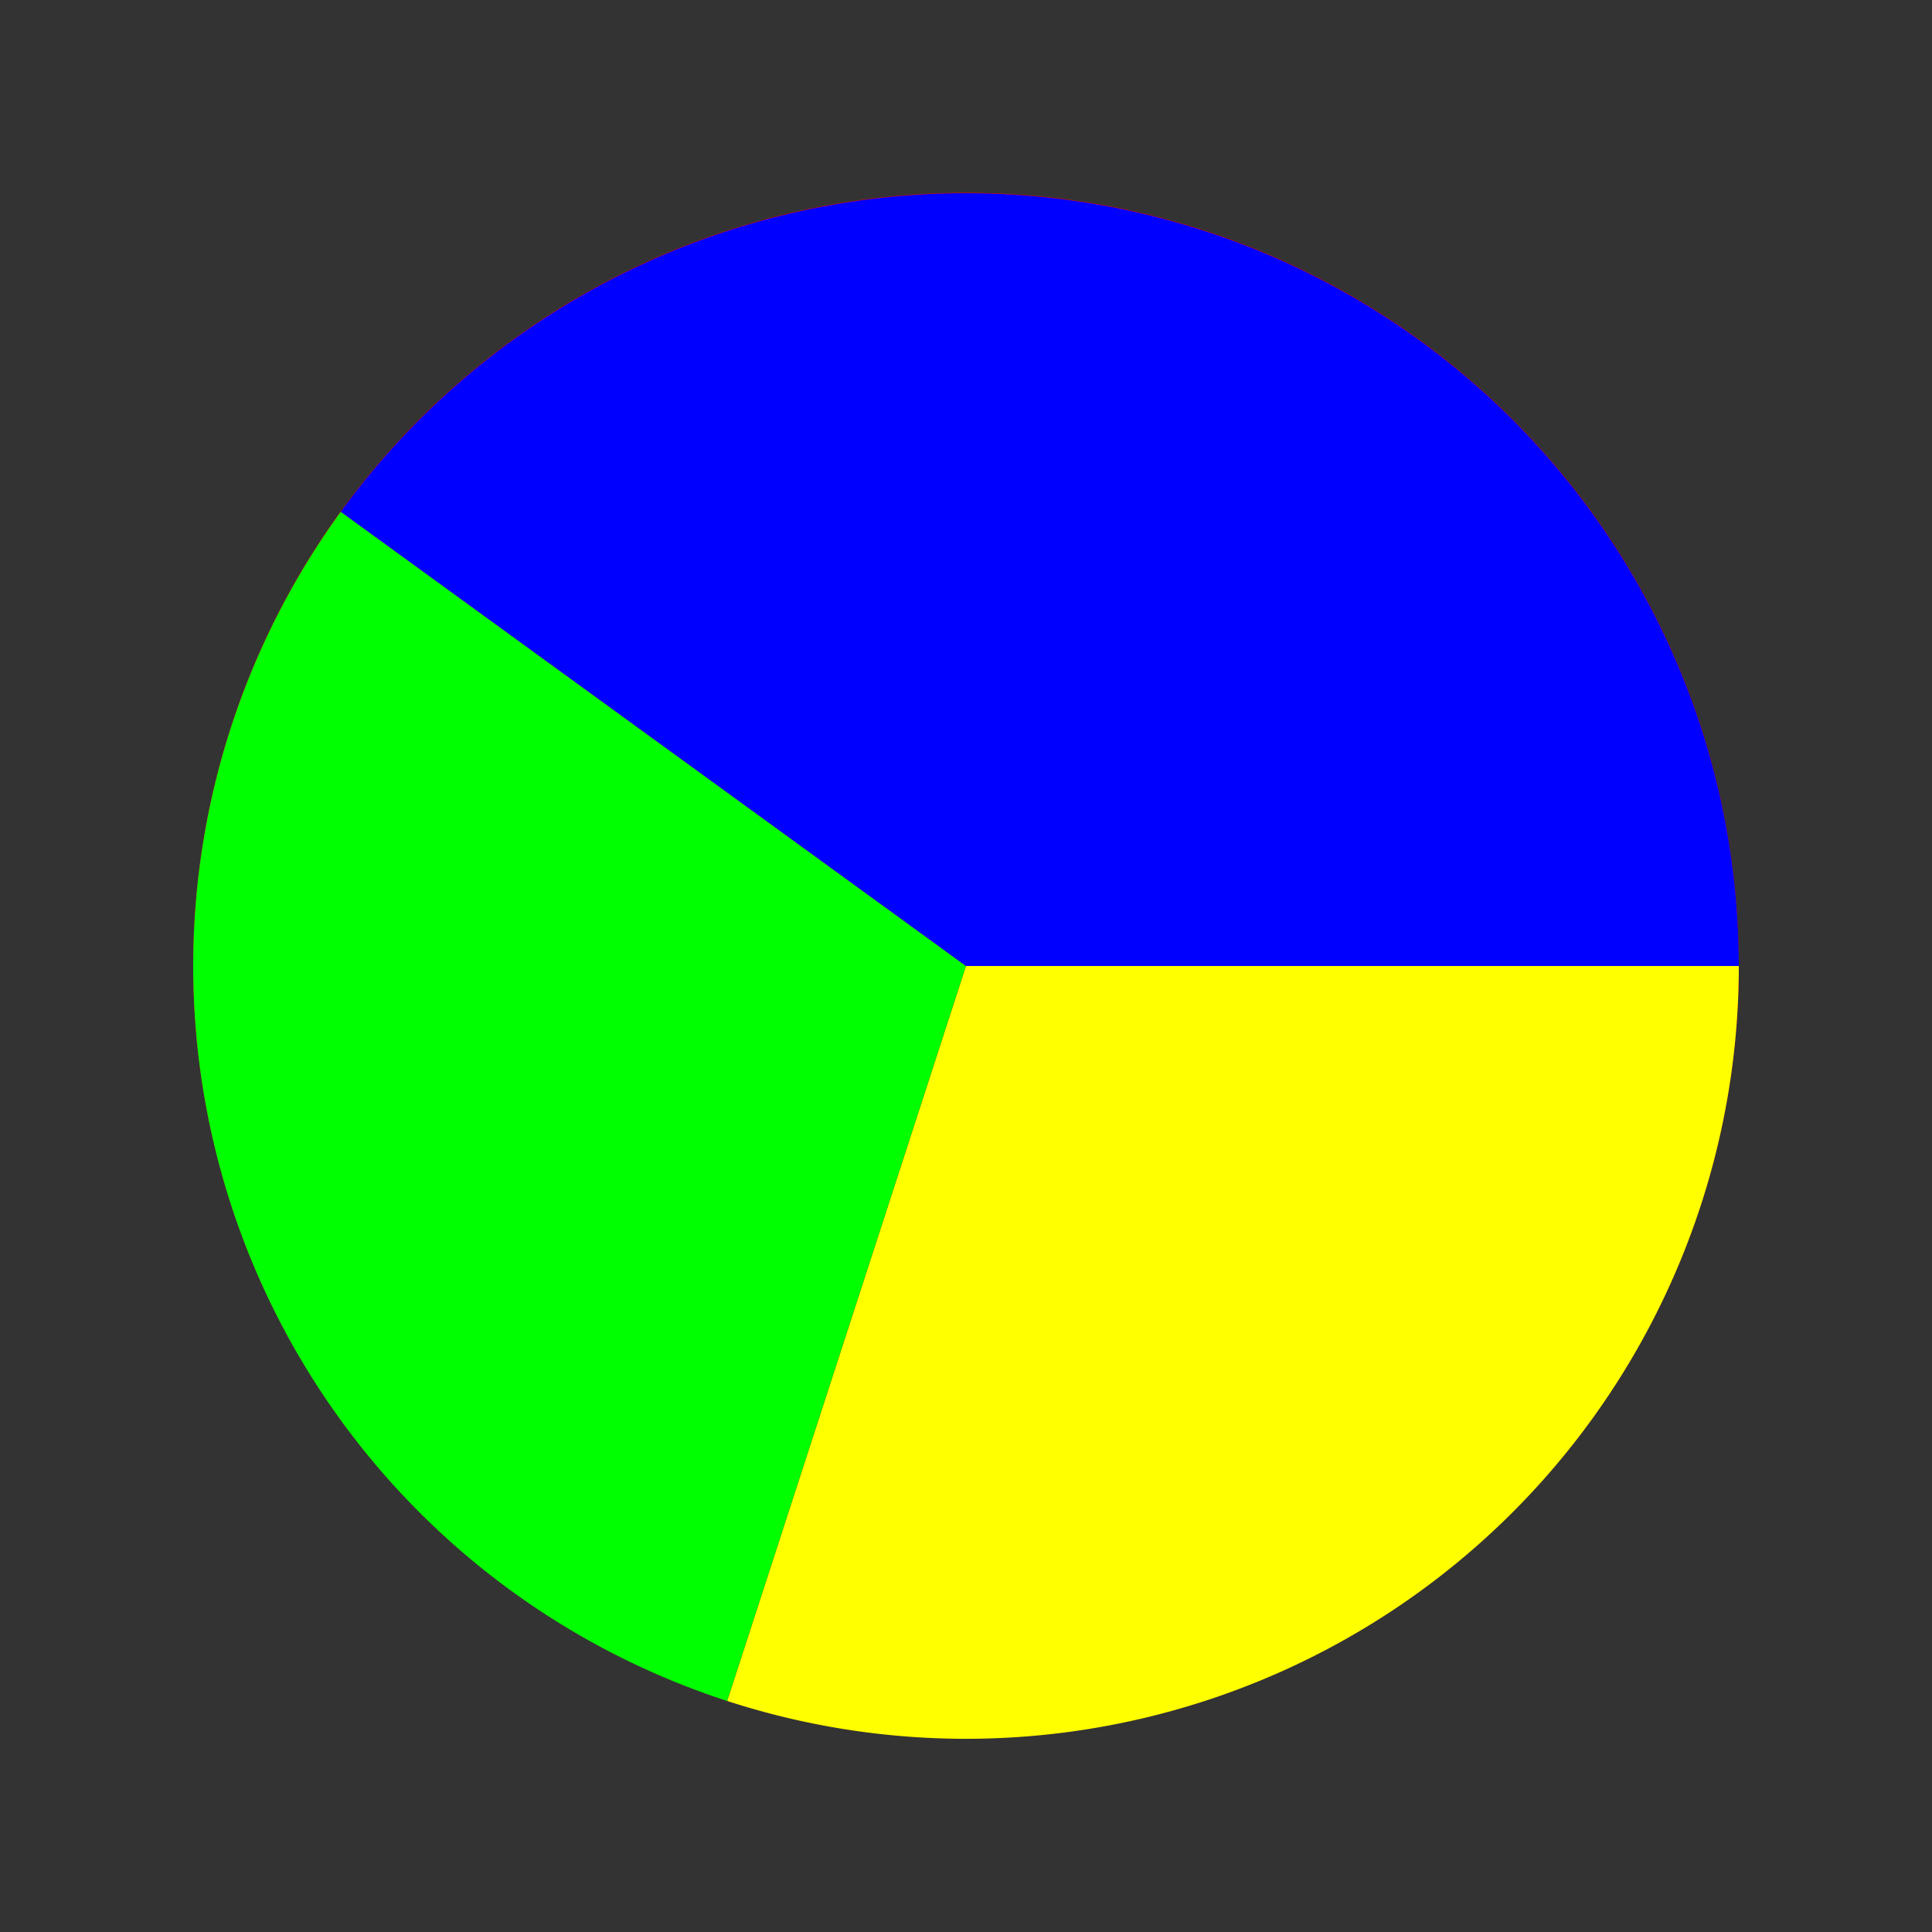
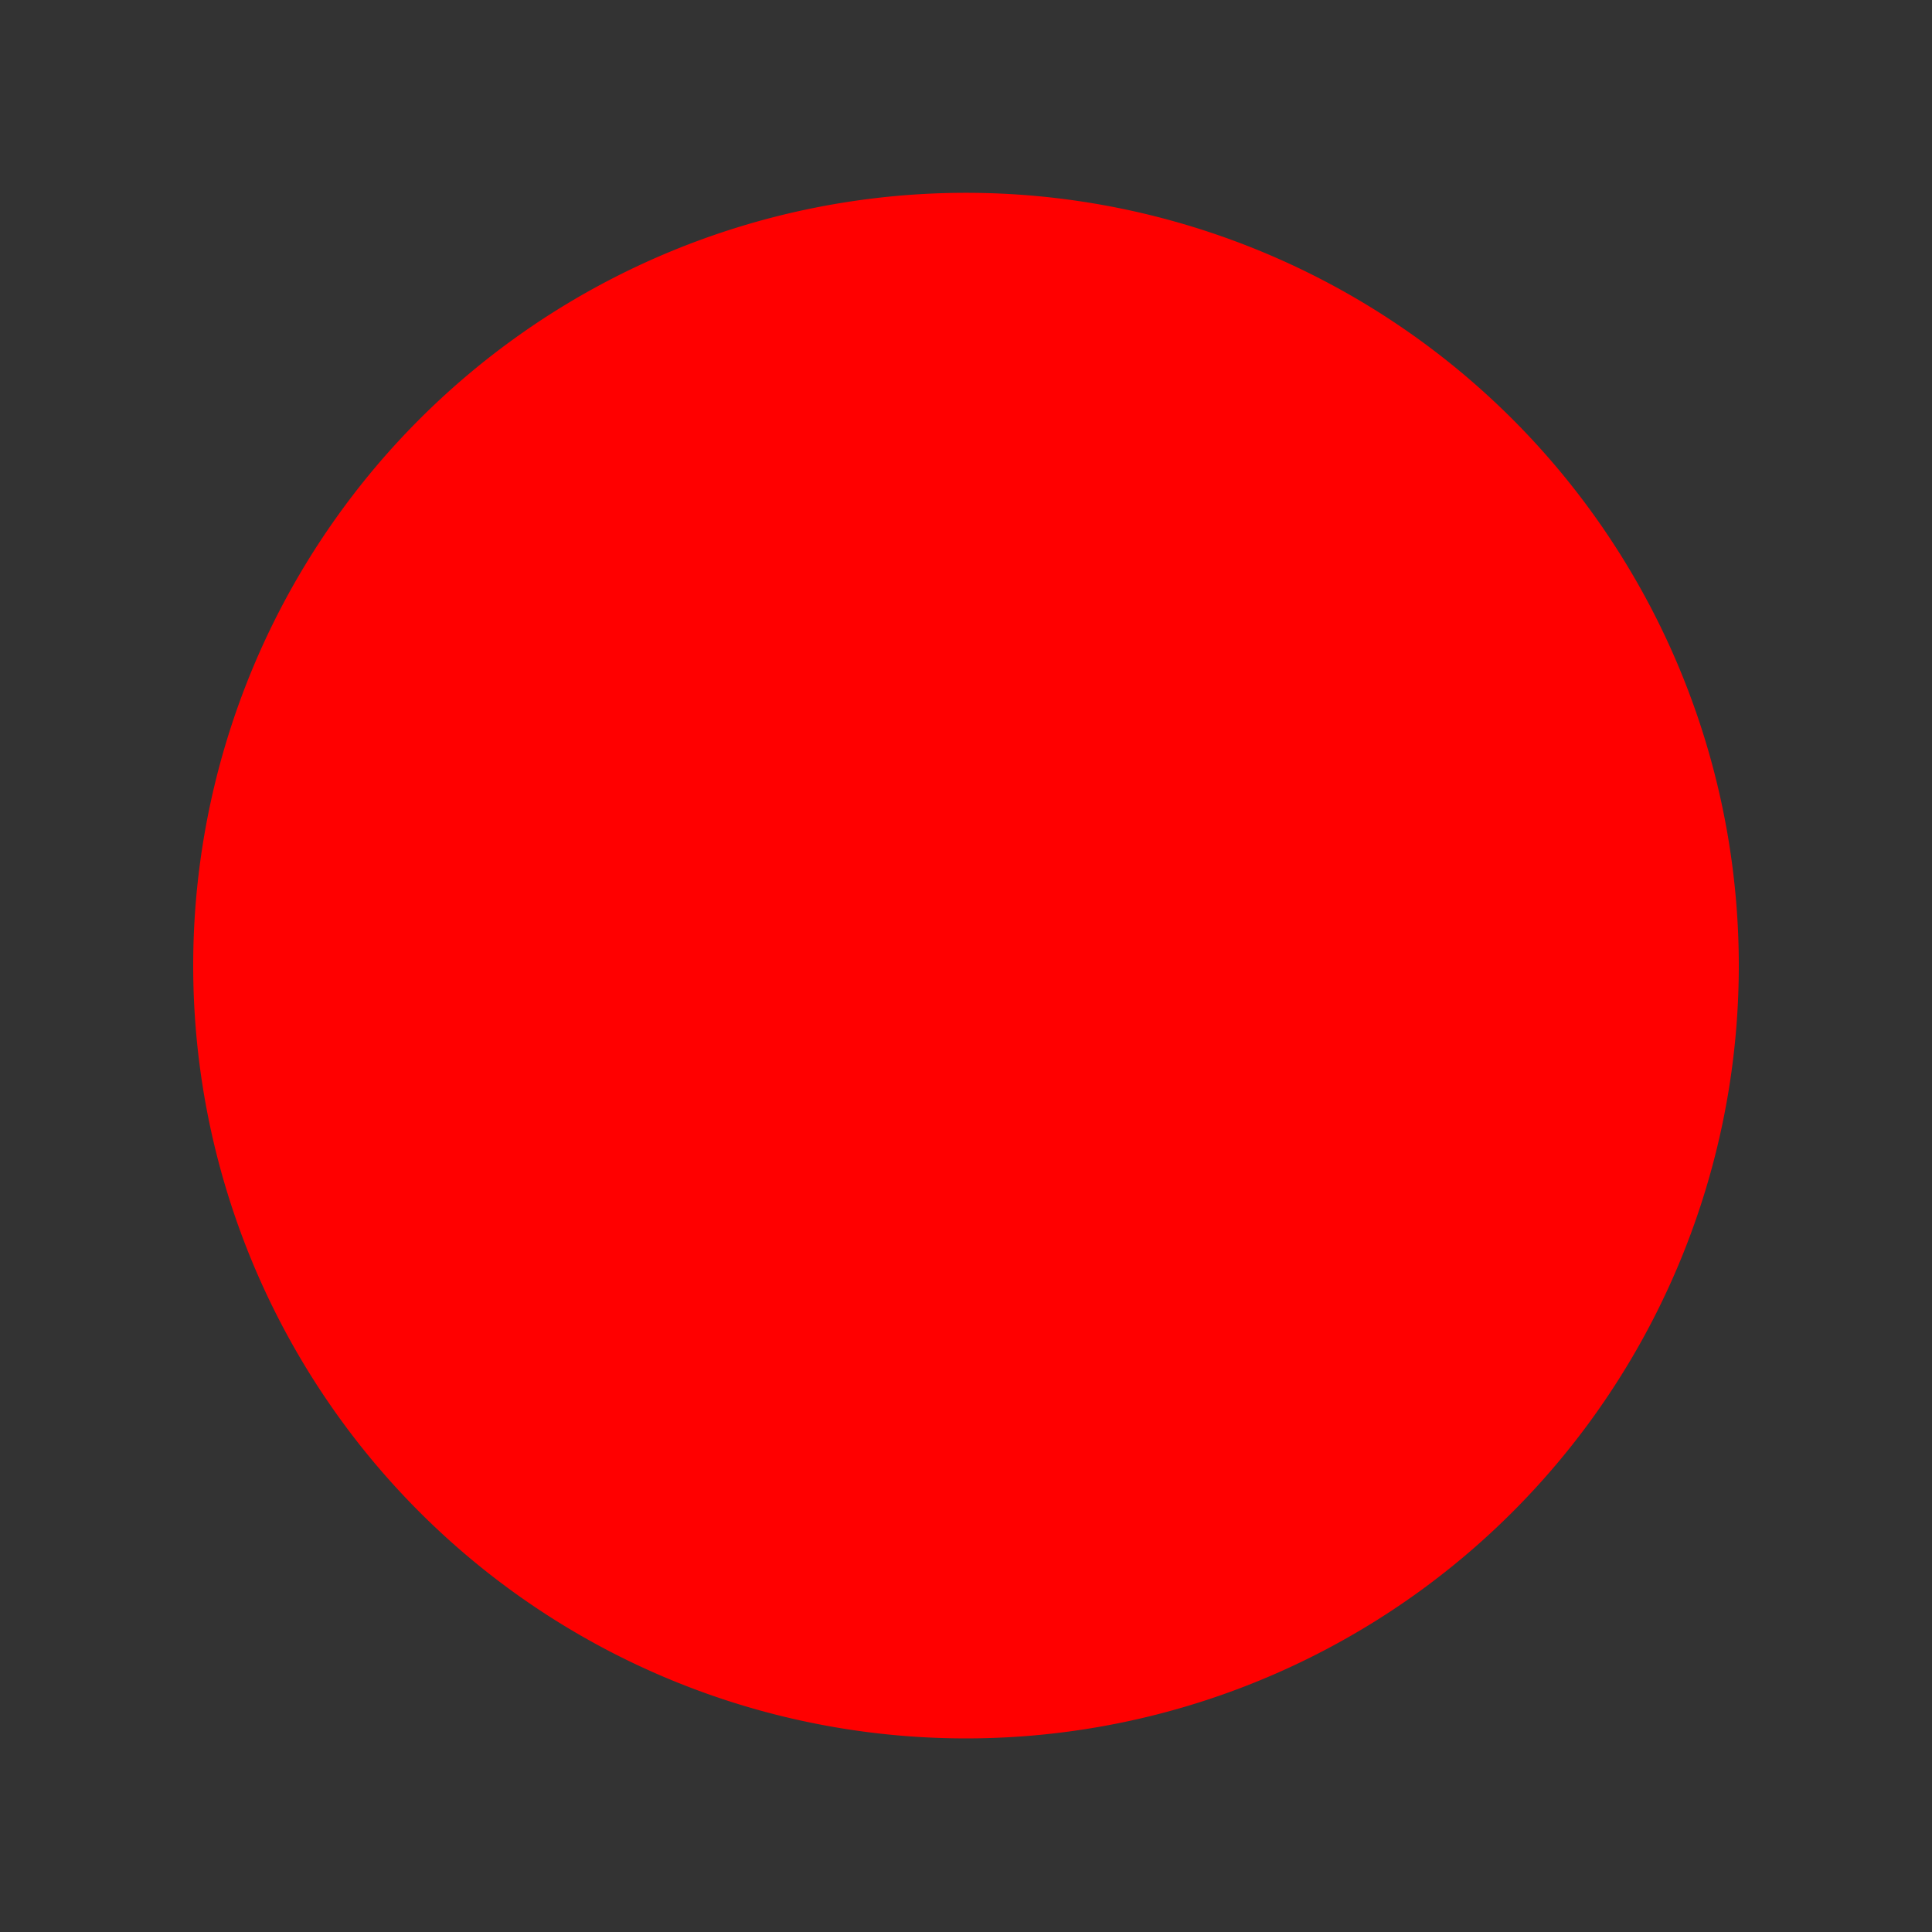
<svg xmlns="http://www.w3.org/2000/svg" width="500" height="500">
  <rect width="100%" height="100%" fill="#333333" stroke="none" />
  <defs />
  <g>
    <path fill="#FF0000" stroke="none" paint-order="stroke fill markers" d=" M 450 250 A 200 200 0 1 1 450 249.8" />
-     <path fill="#FFFF00" stroke="none" paint-order="stroke fill markers" d=" M 250 250 L 450 250 A 200 200 0 0 1 188.197 440.211 L 250 250" />
-     <path fill="#00FF00" stroke="none" paint-order="stroke fill markers" d=" M 250 250 L 188.197 440.211 A 200 200 0 0 1 88.197 132.443 L 250 250" />
-     <path fill="#0000FF" stroke="none" paint-order="stroke fill markers" d=" M 250 250 L 88.197 132.443 A 200 200 0 0 1 450 250 L 250 250" />
  </g>
</svg>